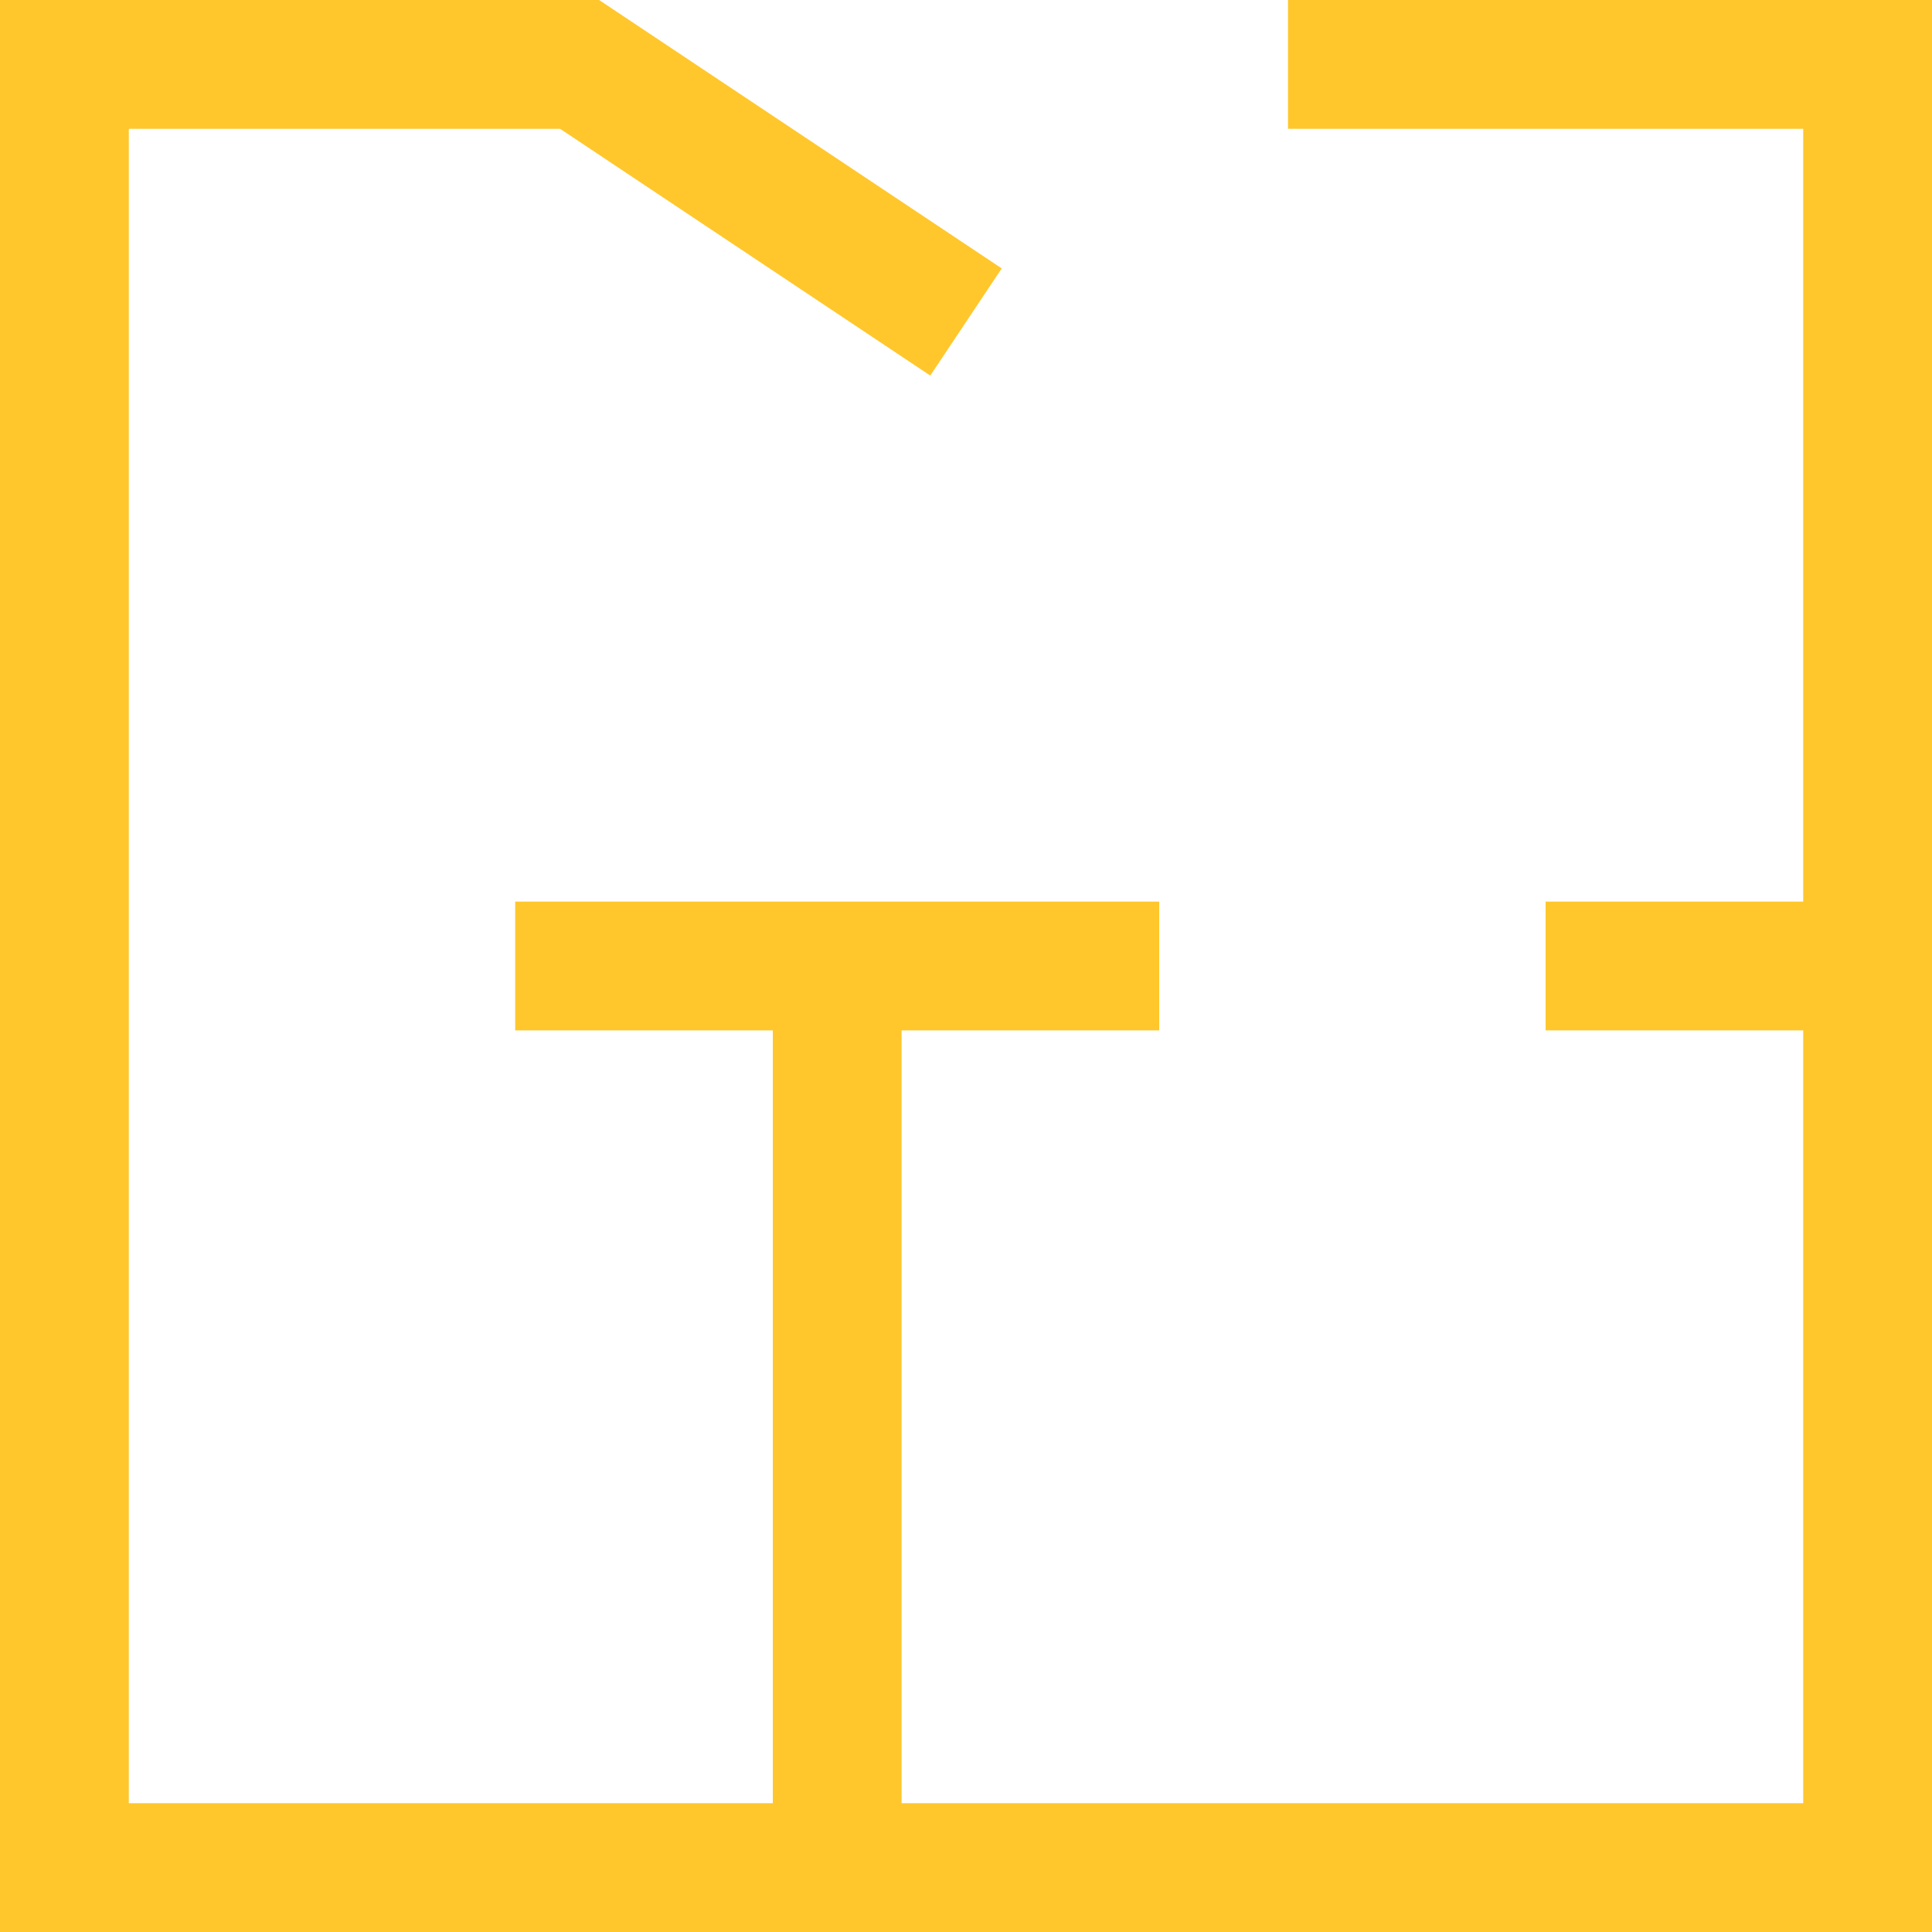
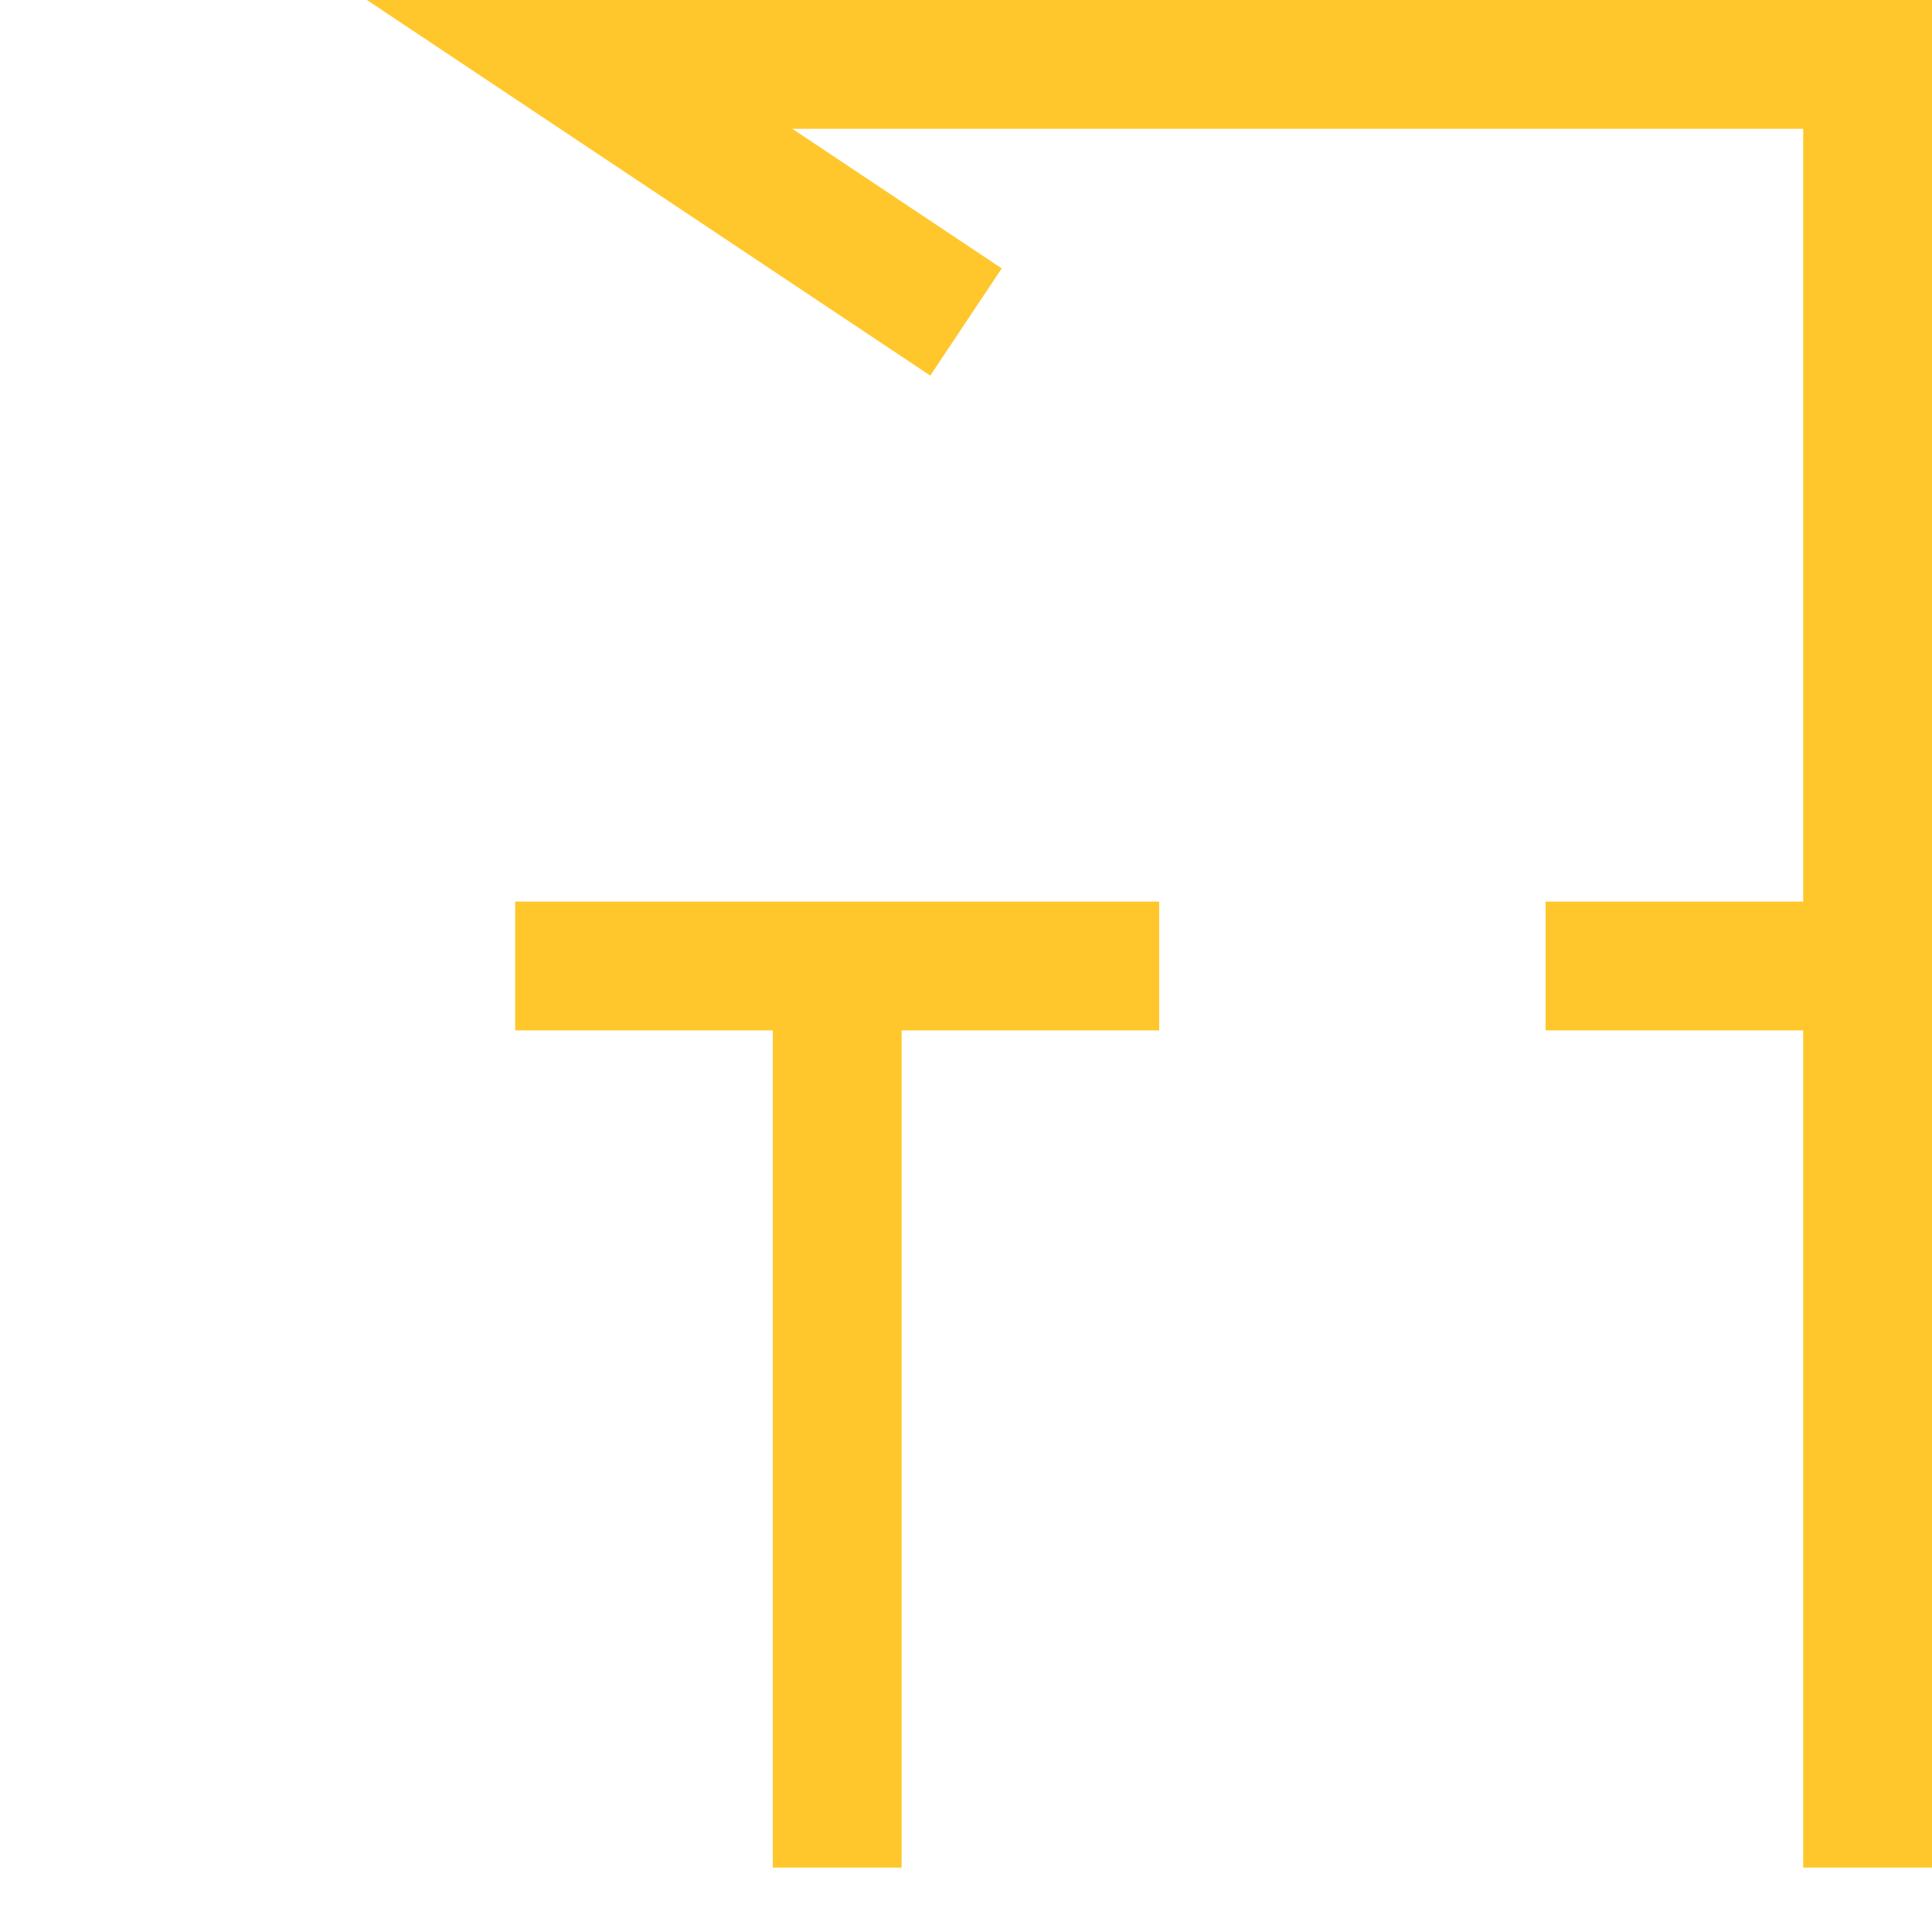
<svg xmlns="http://www.w3.org/2000/svg" width="800px" height="800px" viewBox="0 0 15 15" fill="none">
-   <path d="M10 0.5H14.5V14.5H0.5V0.5H4.5L7.5 2.5M6.5 14.5V7.5M4 7.5H9M12 7.5H14.5" stroke="#ffc72c" />
+   <path d="M10 0.5H14.5V14.5V0.5H4.5L7.5 2.5M6.5 14.5V7.5M4 7.5H9M12 7.5H14.5" stroke="#ffc72c" />
</svg>